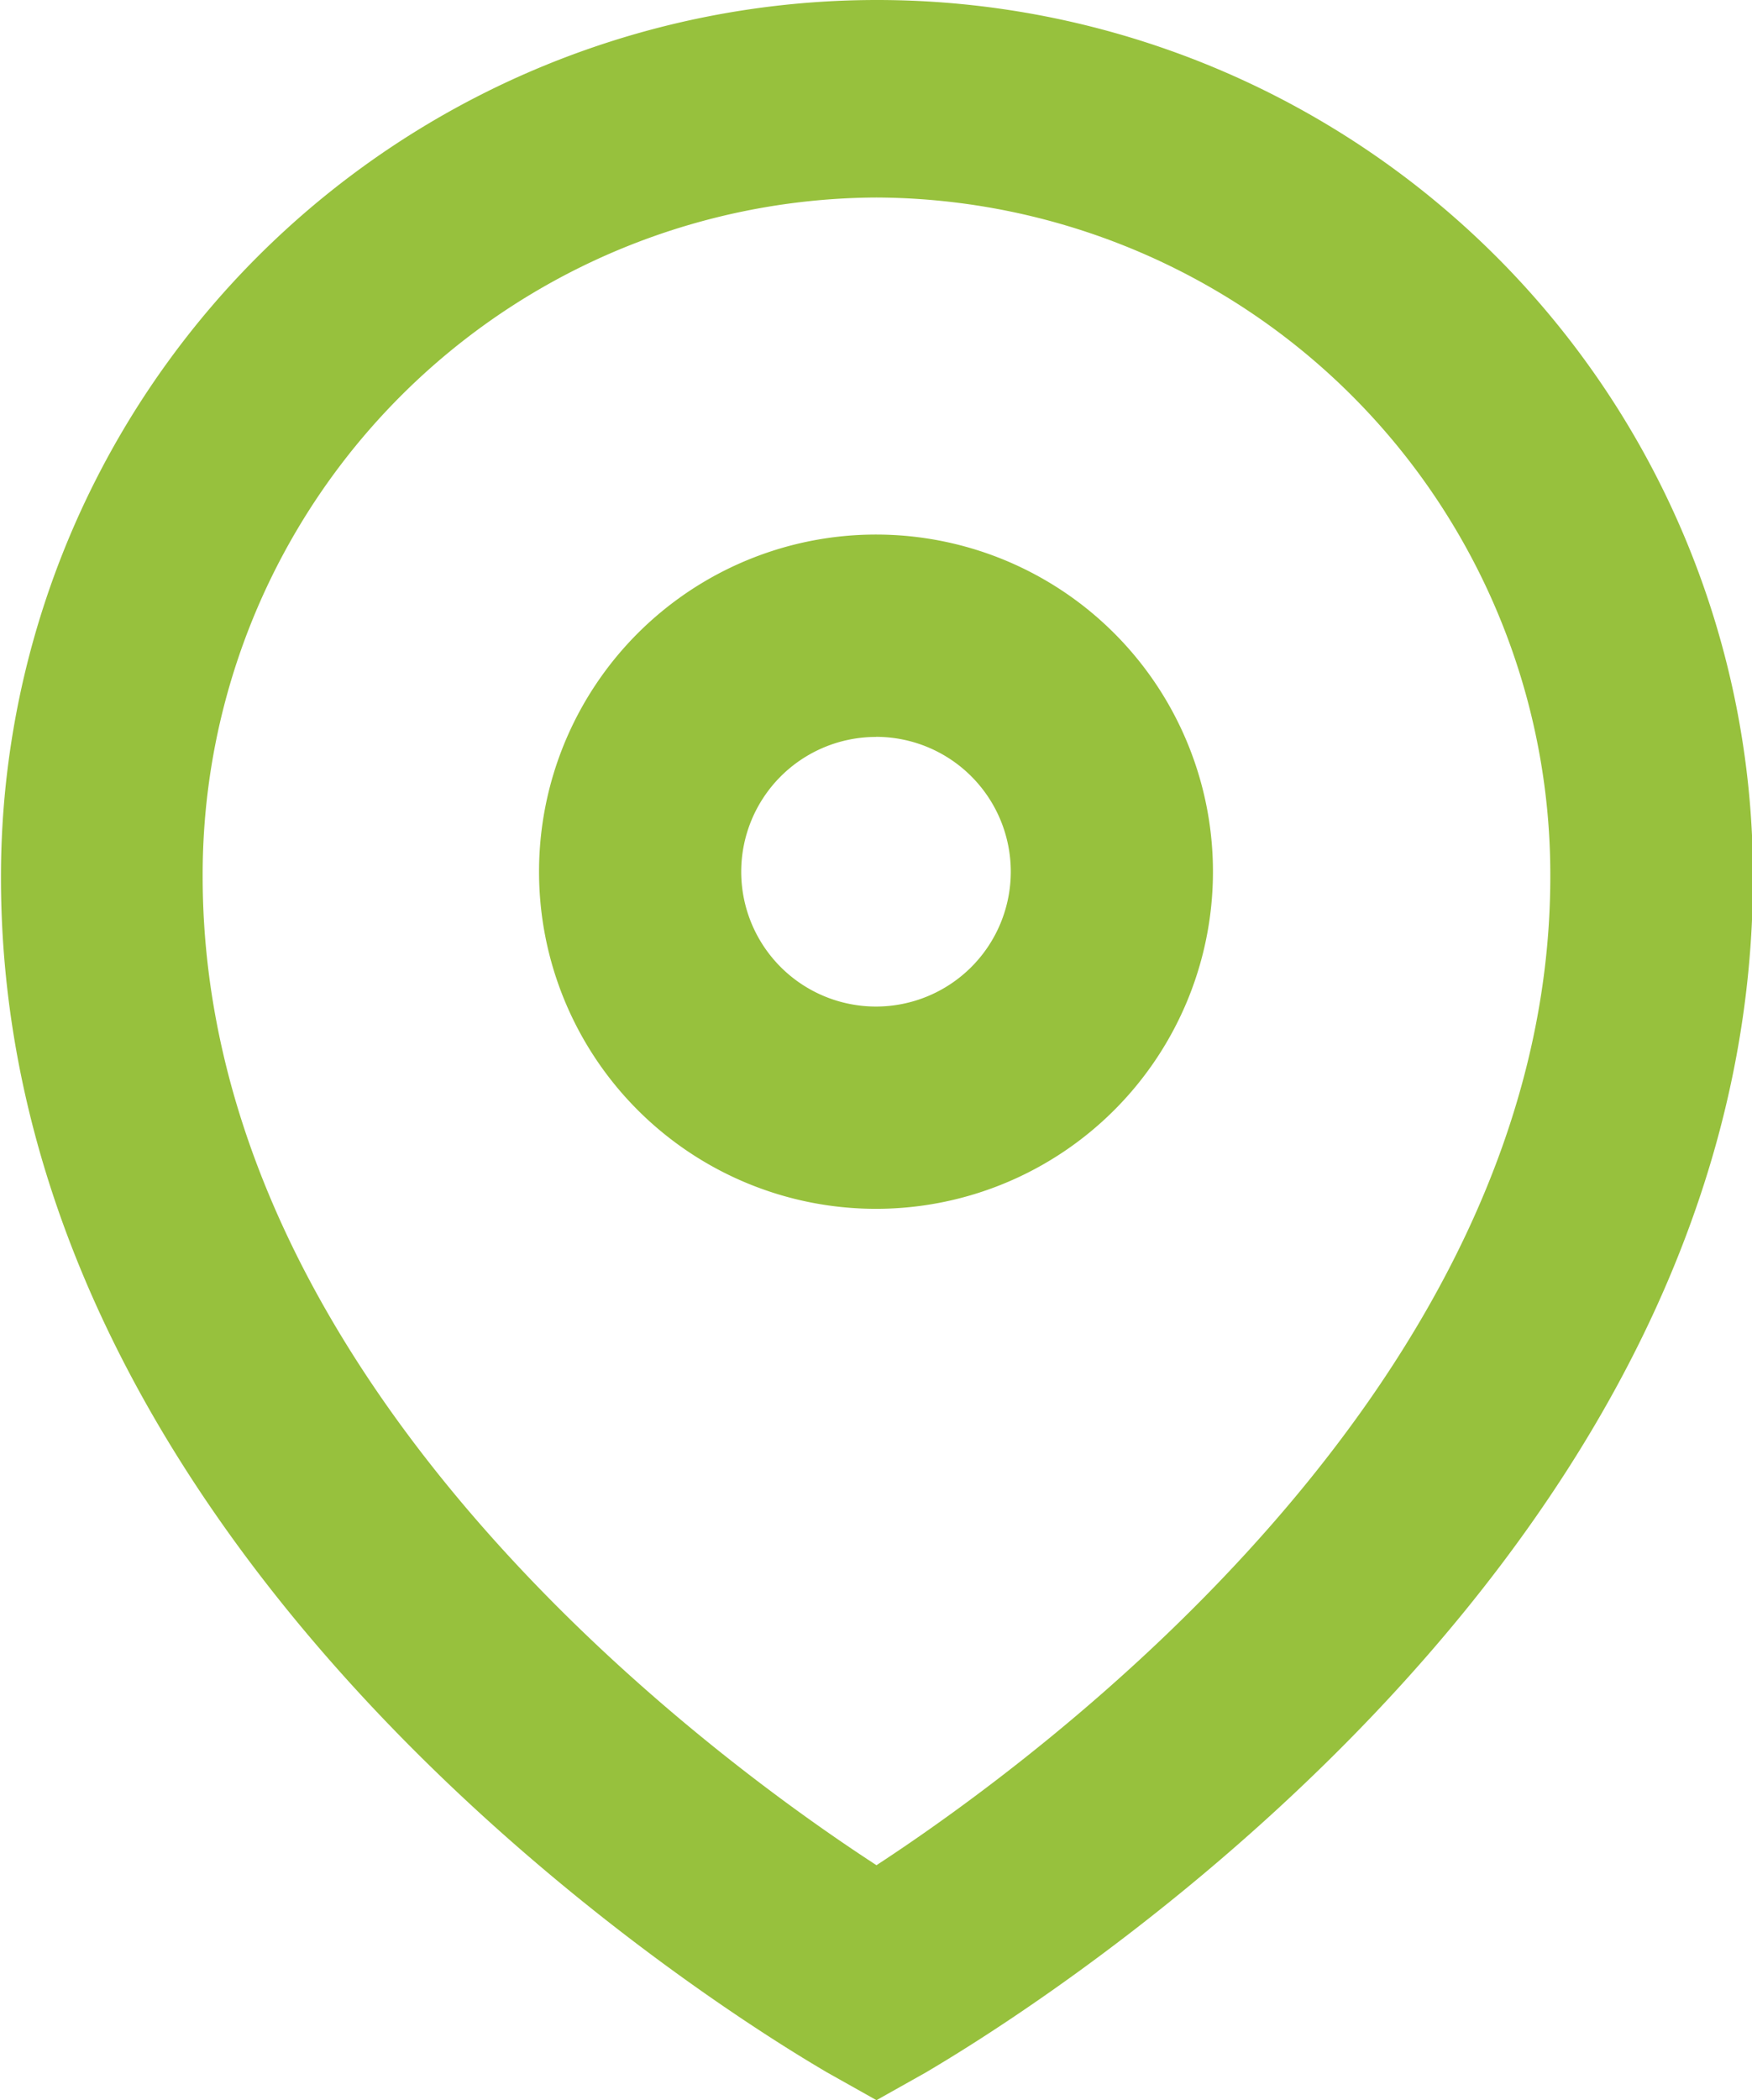
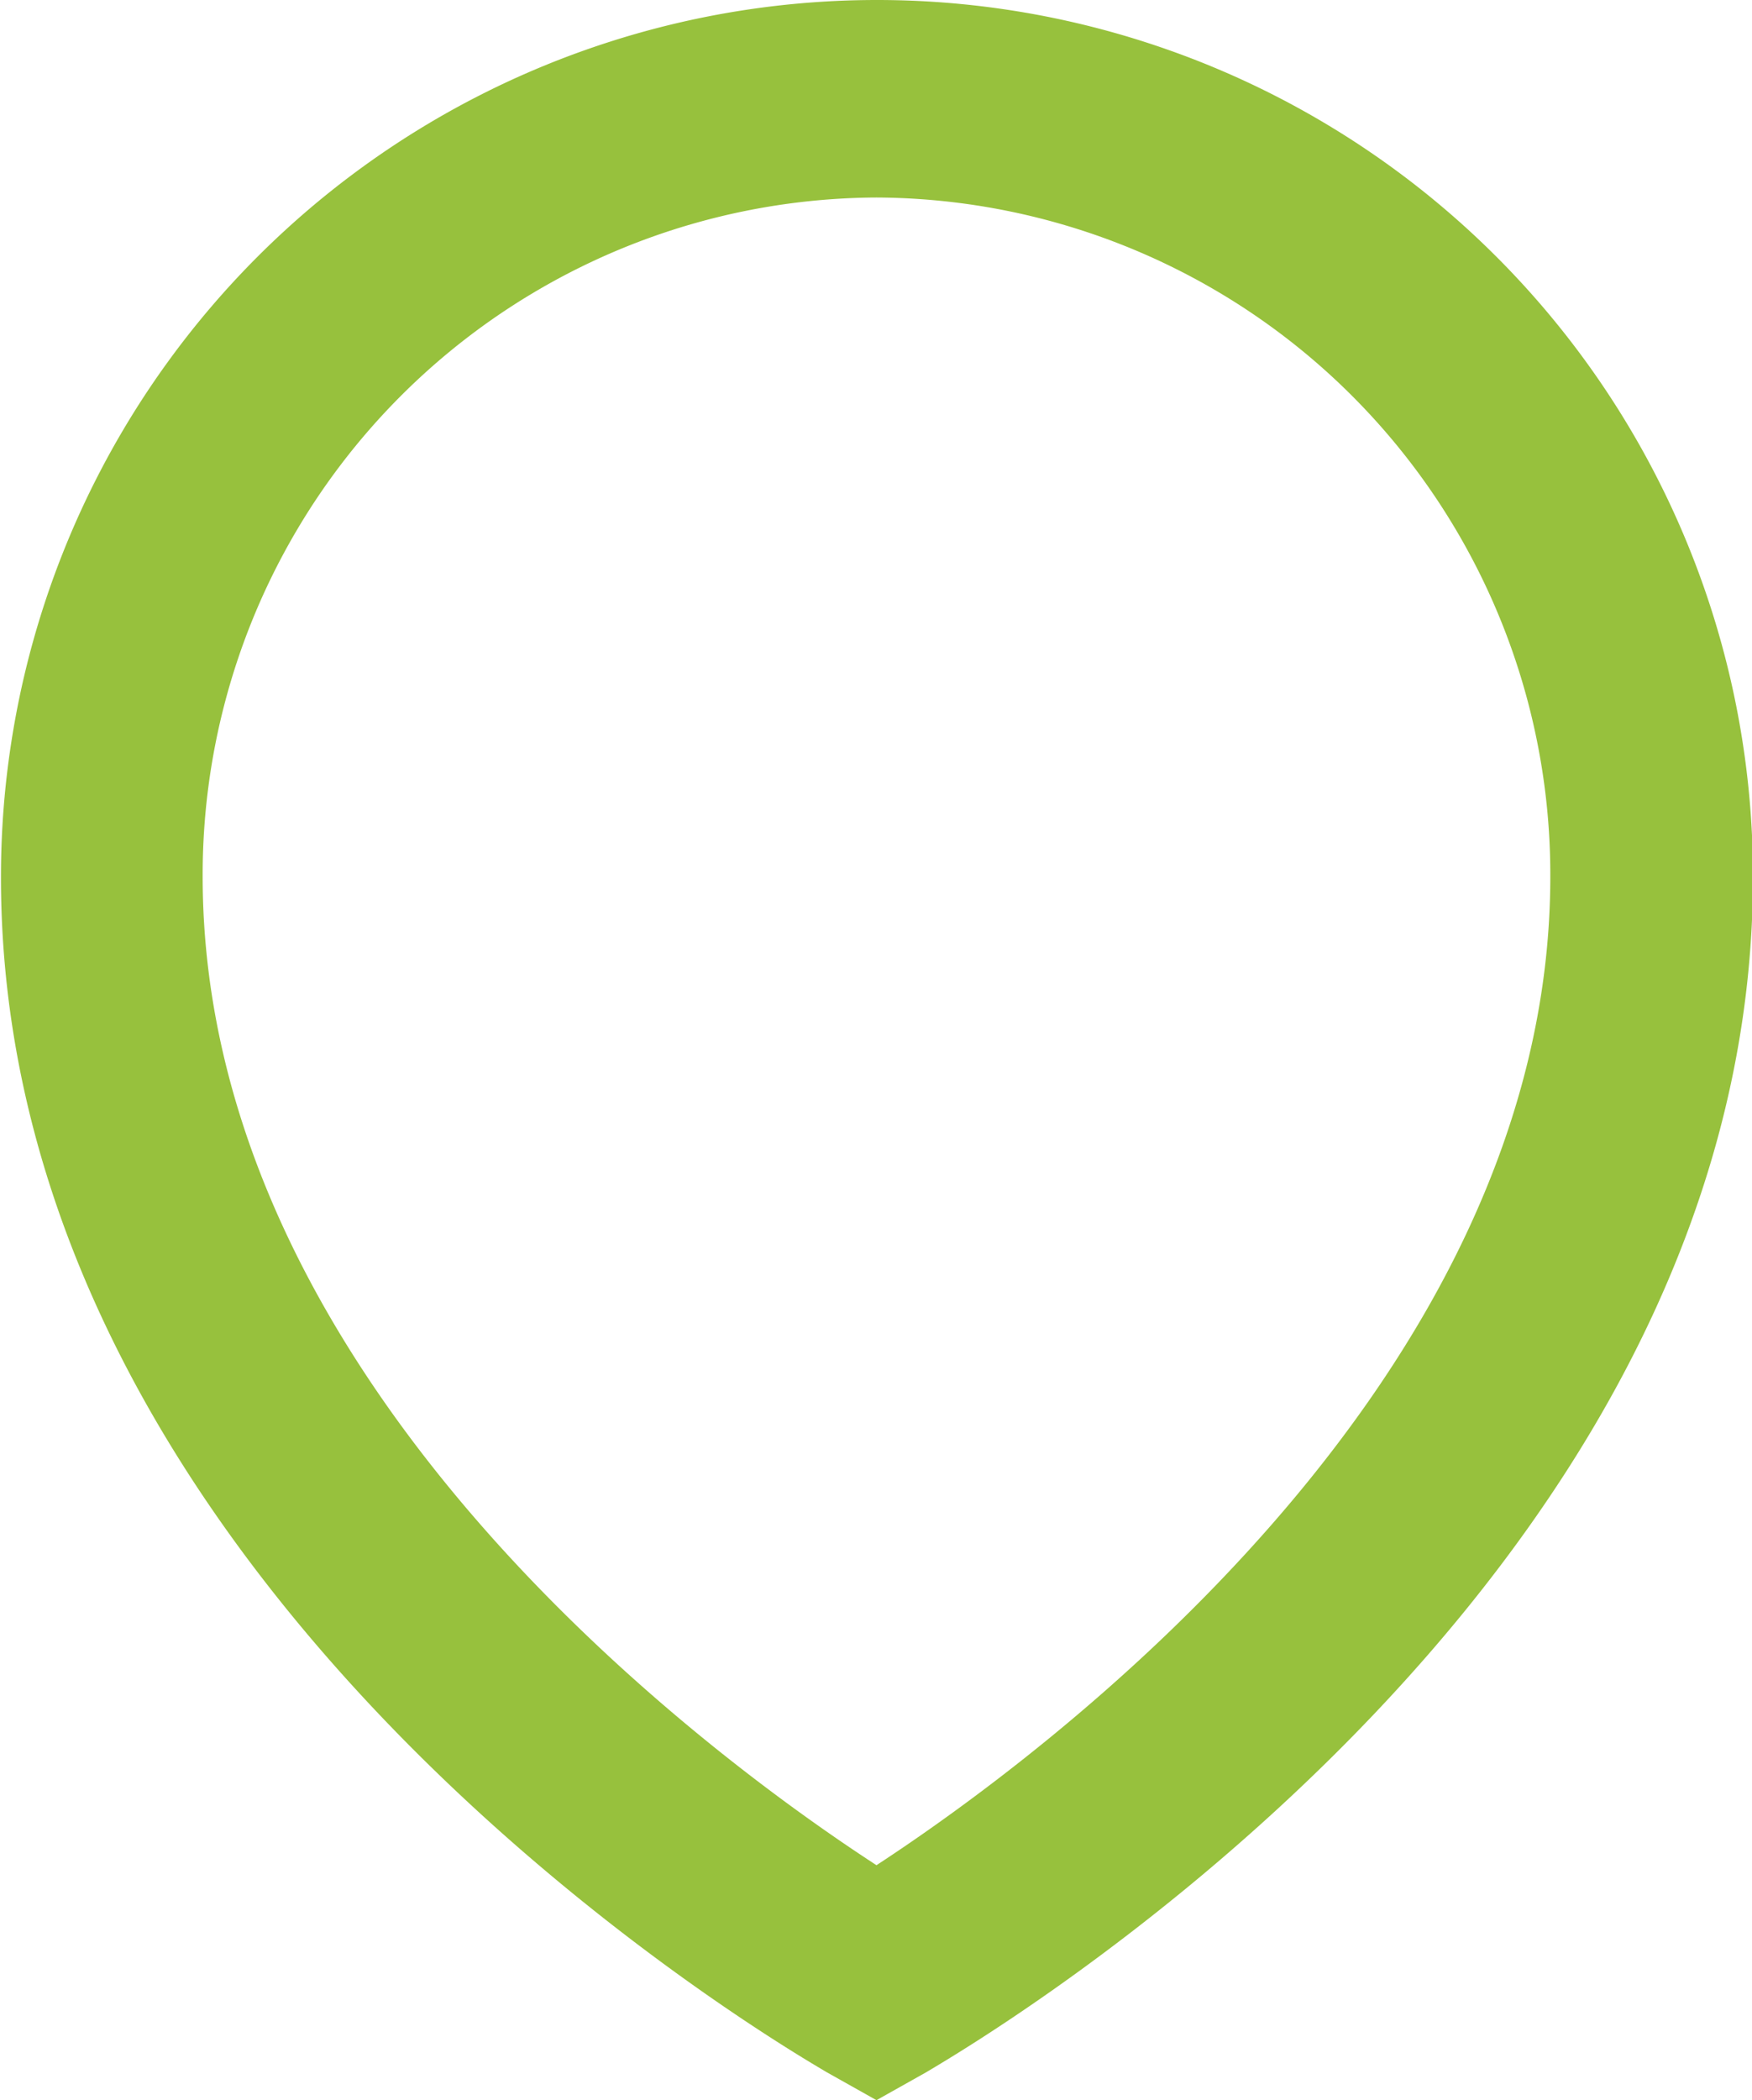
<svg xmlns="http://www.w3.org/2000/svg" id="noun_Pin_3548078" width="18.016" height="21.585" viewBox="0 0 18.016 21.585">
-   <path id="Path_369" data-name="Path 369" d="M32.5,40.437l.513.288.513-.288c.346-.211,8.5-4.889,8.5-12.289a9.008,9.008,0,0,0-18.016,0C24,35.549,32.149,40.226,32.5,40.437Zm.513-19.267a6.96,6.96,0,0,1,6.929,6.978c0,5.218-5.249,9.064-6.929,10.162-1.684-1.095-6.929-4.927-6.929-10.162a6.96,6.96,0,0,1,6.929-6.978Z" transform="translate(-24 -19.14)" fill="#97c13d" />
-   <path id="Path_370" data-name="Path 370" d="M43.465,41.929A3.465,3.465,0,1,0,40,38.465,3.465,3.465,0,0,0,43.465,41.929Zm0-4.851a1.386,1.386,0,1,1-1.386,1.386A1.386,1.386,0,0,1,43.465,37.079Z" transform="translate(-34.457 -29.505)" fill="#97c13d" />
+   <path id="Path_369" data-name="Path 369" d="M32.5,40.437l.513.288.513-.288c.346-.211,8.5-4.889,8.5-12.289a9.008,9.008,0,0,0-18.016,0C24,35.549,32.149,40.226,32.5,40.437m.513-19.267a6.96,6.96,0,0,1,6.929,6.978c0,5.218-5.249,9.064-6.929,10.162-1.684-1.095-6.929-4.927-6.929-10.162a6.96,6.96,0,0,1,6.929-6.978Z" transform="translate(-24 -19.14)" fill="#97c13d" />
</svg>